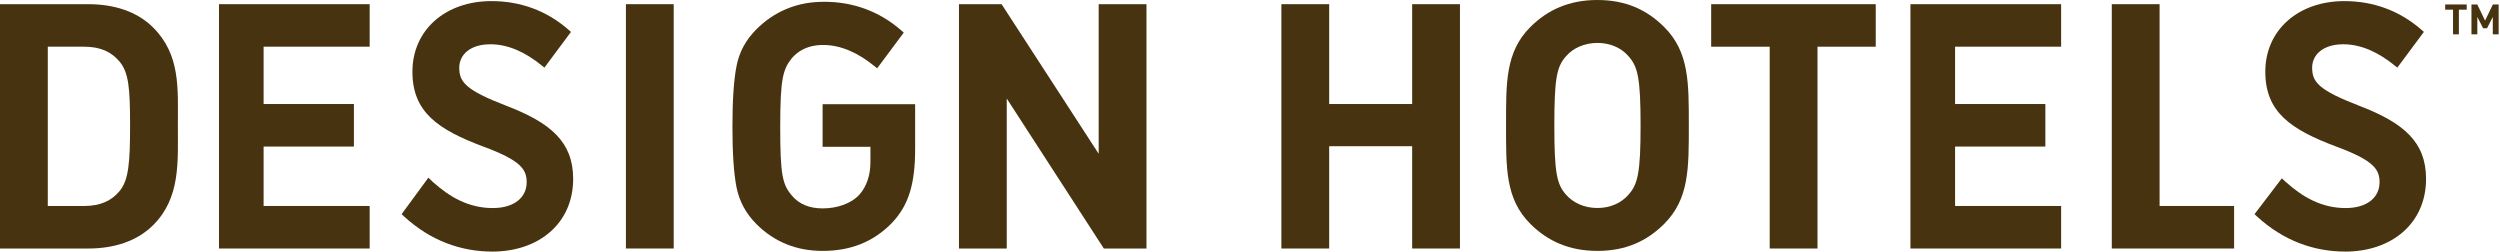
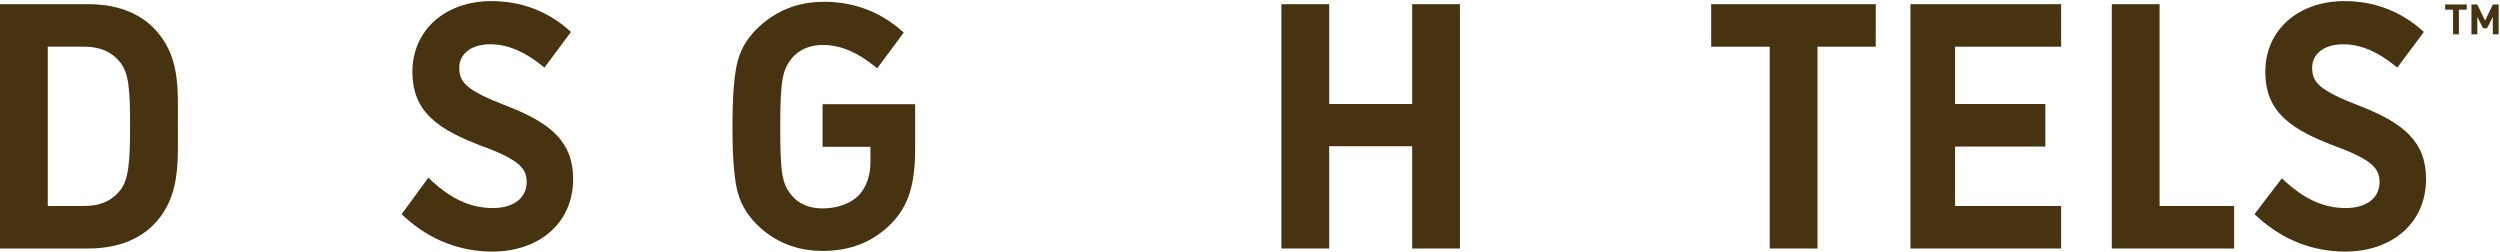
<svg xmlns="http://www.w3.org/2000/svg" width="159" height="16" viewBox="0 0 159 16" fill="none">
  <path fill-rule="evenodd" clip-rule="evenodd" d="M11.312 7.969C11.312 5.633 11.487 3.493 9.738 1.748C8.71 0.723 7.243 0.266 5.623 0.266H0V15.805H5.623C7.243 15.805 8.71 15.346 9.738 14.321C11.487 12.576 11.312 10.305 11.312 7.969ZM8.273 7.969C8.273 10.326 8.185 11.442 7.616 12.139C7.09 12.773 6.39 13.101 5.338 13.101H3.039V2.969H5.338C6.39 2.969 7.09 3.297 7.616 3.93C8.185 4.628 8.273 5.611 8.273 7.969Z" fill="#47330F" />
-   <path fill-rule="evenodd" clip-rule="evenodd" d="M13.928 15.805H23.511V13.1H16.765V9.321H22.509V6.616H16.765V2.969H23.511V0.266H13.928V15.805Z" fill="#47330F" />
  <path fill-rule="evenodd" clip-rule="evenodd" d="M29.209 4.304C29.209 3.474 29.908 2.816 31.19 2.816C32.327 2.816 33.424 3.329 34.442 4.155L34.624 4.302L36.315 2.029L36.16 1.893C34.732 0.648 33.058 0.07 31.253 0.07C28.345 0.07 26.23 1.891 26.23 4.563C26.23 7.133 27.858 8.241 30.742 9.323C33.143 10.206 33.496 10.784 33.496 11.593C33.496 12.553 32.707 13.232 31.34 13.232C29.821 13.232 28.619 12.554 27.512 11.556L27.246 11.298L25.542 13.621L25.696 13.764C27.381 15.311 29.317 16 31.318 16C34.247 16 36.453 14.224 36.453 11.377C36.453 9.033 35.036 7.814 32.2 6.726C29.61 5.728 29.209 5.215 29.209 4.304Z" fill="#47330F" />
-   <path fill-rule="evenodd" clip-rule="evenodd" d="M39.809 15.804H42.848V0.266H39.809V15.804Z" fill="#47330F" />
  <path fill-rule="evenodd" clip-rule="evenodd" d="M56.716 14.19C57.79 13.057 58.203 11.721 58.203 9.45V6.626H52.317V9.336H55.359V10.304C55.359 11.156 55.118 11.855 54.658 12.379C54.111 12.969 53.216 13.254 52.317 13.254C51.485 13.254 50.827 12.99 50.368 12.444C49.755 11.725 49.622 11.113 49.622 8.057C49.622 4.979 49.798 4.41 50.368 3.69C50.767 3.238 51.286 2.968 51.914 2.888C52.051 2.868 52.197 2.86 52.351 2.86C53.49 2.86 54.588 3.373 55.606 4.198L55.787 4.345L57.479 2.073L57.322 1.936C55.896 0.691 54.219 0.113 52.416 0.113L52.1 0.121C50.547 0.18 49.193 0.782 48.113 1.857C47.436 2.533 47.02 3.297 46.845 4.193C46.67 5.067 46.583 6.355 46.583 8.057C46.583 9.758 46.67 11.048 46.845 11.921C47.02 12.795 47.436 13.58 48.113 14.257C49.252 15.39 50.653 15.957 52.317 15.957C54.068 15.957 55.513 15.412 56.716 14.19Z" fill="#47330F" />
-   <path fill-rule="evenodd" clip-rule="evenodd" d="M70.204 15.805H72.916V0.266H69.876V9.78L63.701 0.266H60.99V15.805H64.029V6.267L70.204 15.805Z" fill="#47330F" />
  <path fill-rule="evenodd" clip-rule="evenodd" d="M89.814 15.805H92.853V0.266H89.814V6.616H84.536V0.266H81.496V15.805H84.536V9.299H89.814V15.805Z" fill="#47330F" />
-   <path fill-rule="evenodd" clip-rule="evenodd" d="M105.842 14.239C107.432 12.652 107.409 10.691 107.409 7.979C107.409 5.267 107.432 3.304 105.842 1.718C104.737 0.617 103.389 0 101.597 0C99.806 0 98.435 0.617 97.331 1.718C95.741 3.304 95.785 5.267 95.785 7.979C95.785 10.691 95.741 12.652 97.331 14.239C98.435 15.341 99.806 15.957 101.597 15.957C103.389 15.957 104.737 15.341 105.842 14.239ZM104.341 7.979C104.341 10.999 104.164 11.727 103.566 12.388C103.125 12.897 102.437 13.228 101.597 13.228C100.757 13.228 100.05 12.897 99.607 12.388C99.011 11.727 98.856 10.999 98.856 7.979C98.856 4.959 99.011 4.23 99.607 3.569C100.05 3.06 100.757 2.73 101.597 2.73C102.437 2.73 103.125 3.06 103.566 3.569C104.164 4.23 104.341 4.959 104.341 7.979Z" fill="#47330F" />
  <path fill-rule="evenodd" clip-rule="evenodd" d="M115.593 2.97H119.297V0.266H108.831V2.97H112.553V15.805H115.593V2.97Z" fill="#47330F" />
  <path fill-rule="evenodd" clip-rule="evenodd" d="M121.504 15.805H131.087V13.1H124.343V9.321H130.085V6.616H124.343V2.969H131.087V0.266H121.504V15.805Z" fill="#47330F" />
  <path fill-rule="evenodd" clip-rule="evenodd" d="M134.31 15.805H142.088V13.1H137.35V0.266H134.31V15.805Z" fill="#47330F" />
  <path fill-rule="evenodd" clip-rule="evenodd" d="M147.053 4.304C147.053 3.474 147.754 2.816 149.033 2.816C150.172 2.816 151.269 3.329 152.287 4.155L152.469 4.302L154.159 2.029L154.004 1.893C152.576 0.648 150.901 0.07 149.099 0.07C146.191 0.07 144.073 1.891 144.073 4.563C144.073 7.133 145.702 8.241 148.588 9.323C150.986 10.206 151.34 10.784 151.34 11.593C151.34 12.553 150.553 13.232 149.186 13.232C147.667 13.232 146.465 12.554 145.357 11.556L145.124 11.342L143.387 13.621L143.541 13.764C145.226 15.311 147.161 16 149.163 16C152.092 16 154.297 14.224 154.297 11.377C154.297 9.033 152.881 7.814 150.045 6.726C147.455 5.728 147.053 5.215 147.053 4.304Z" fill="#47330F" />
  <path fill-rule="evenodd" clip-rule="evenodd" d="M156.883 0.613V0.282H155.514V0.613H156.013V2.183H156.385V0.613H156.883ZM158.914 2.183V0.282H158.547L158.051 1.31L157.553 0.282H157.185V2.183H157.558V1.076L157.926 1.796H158.177L158.542 1.076V2.183H158.914Z" fill="#47330F" />
</svg>